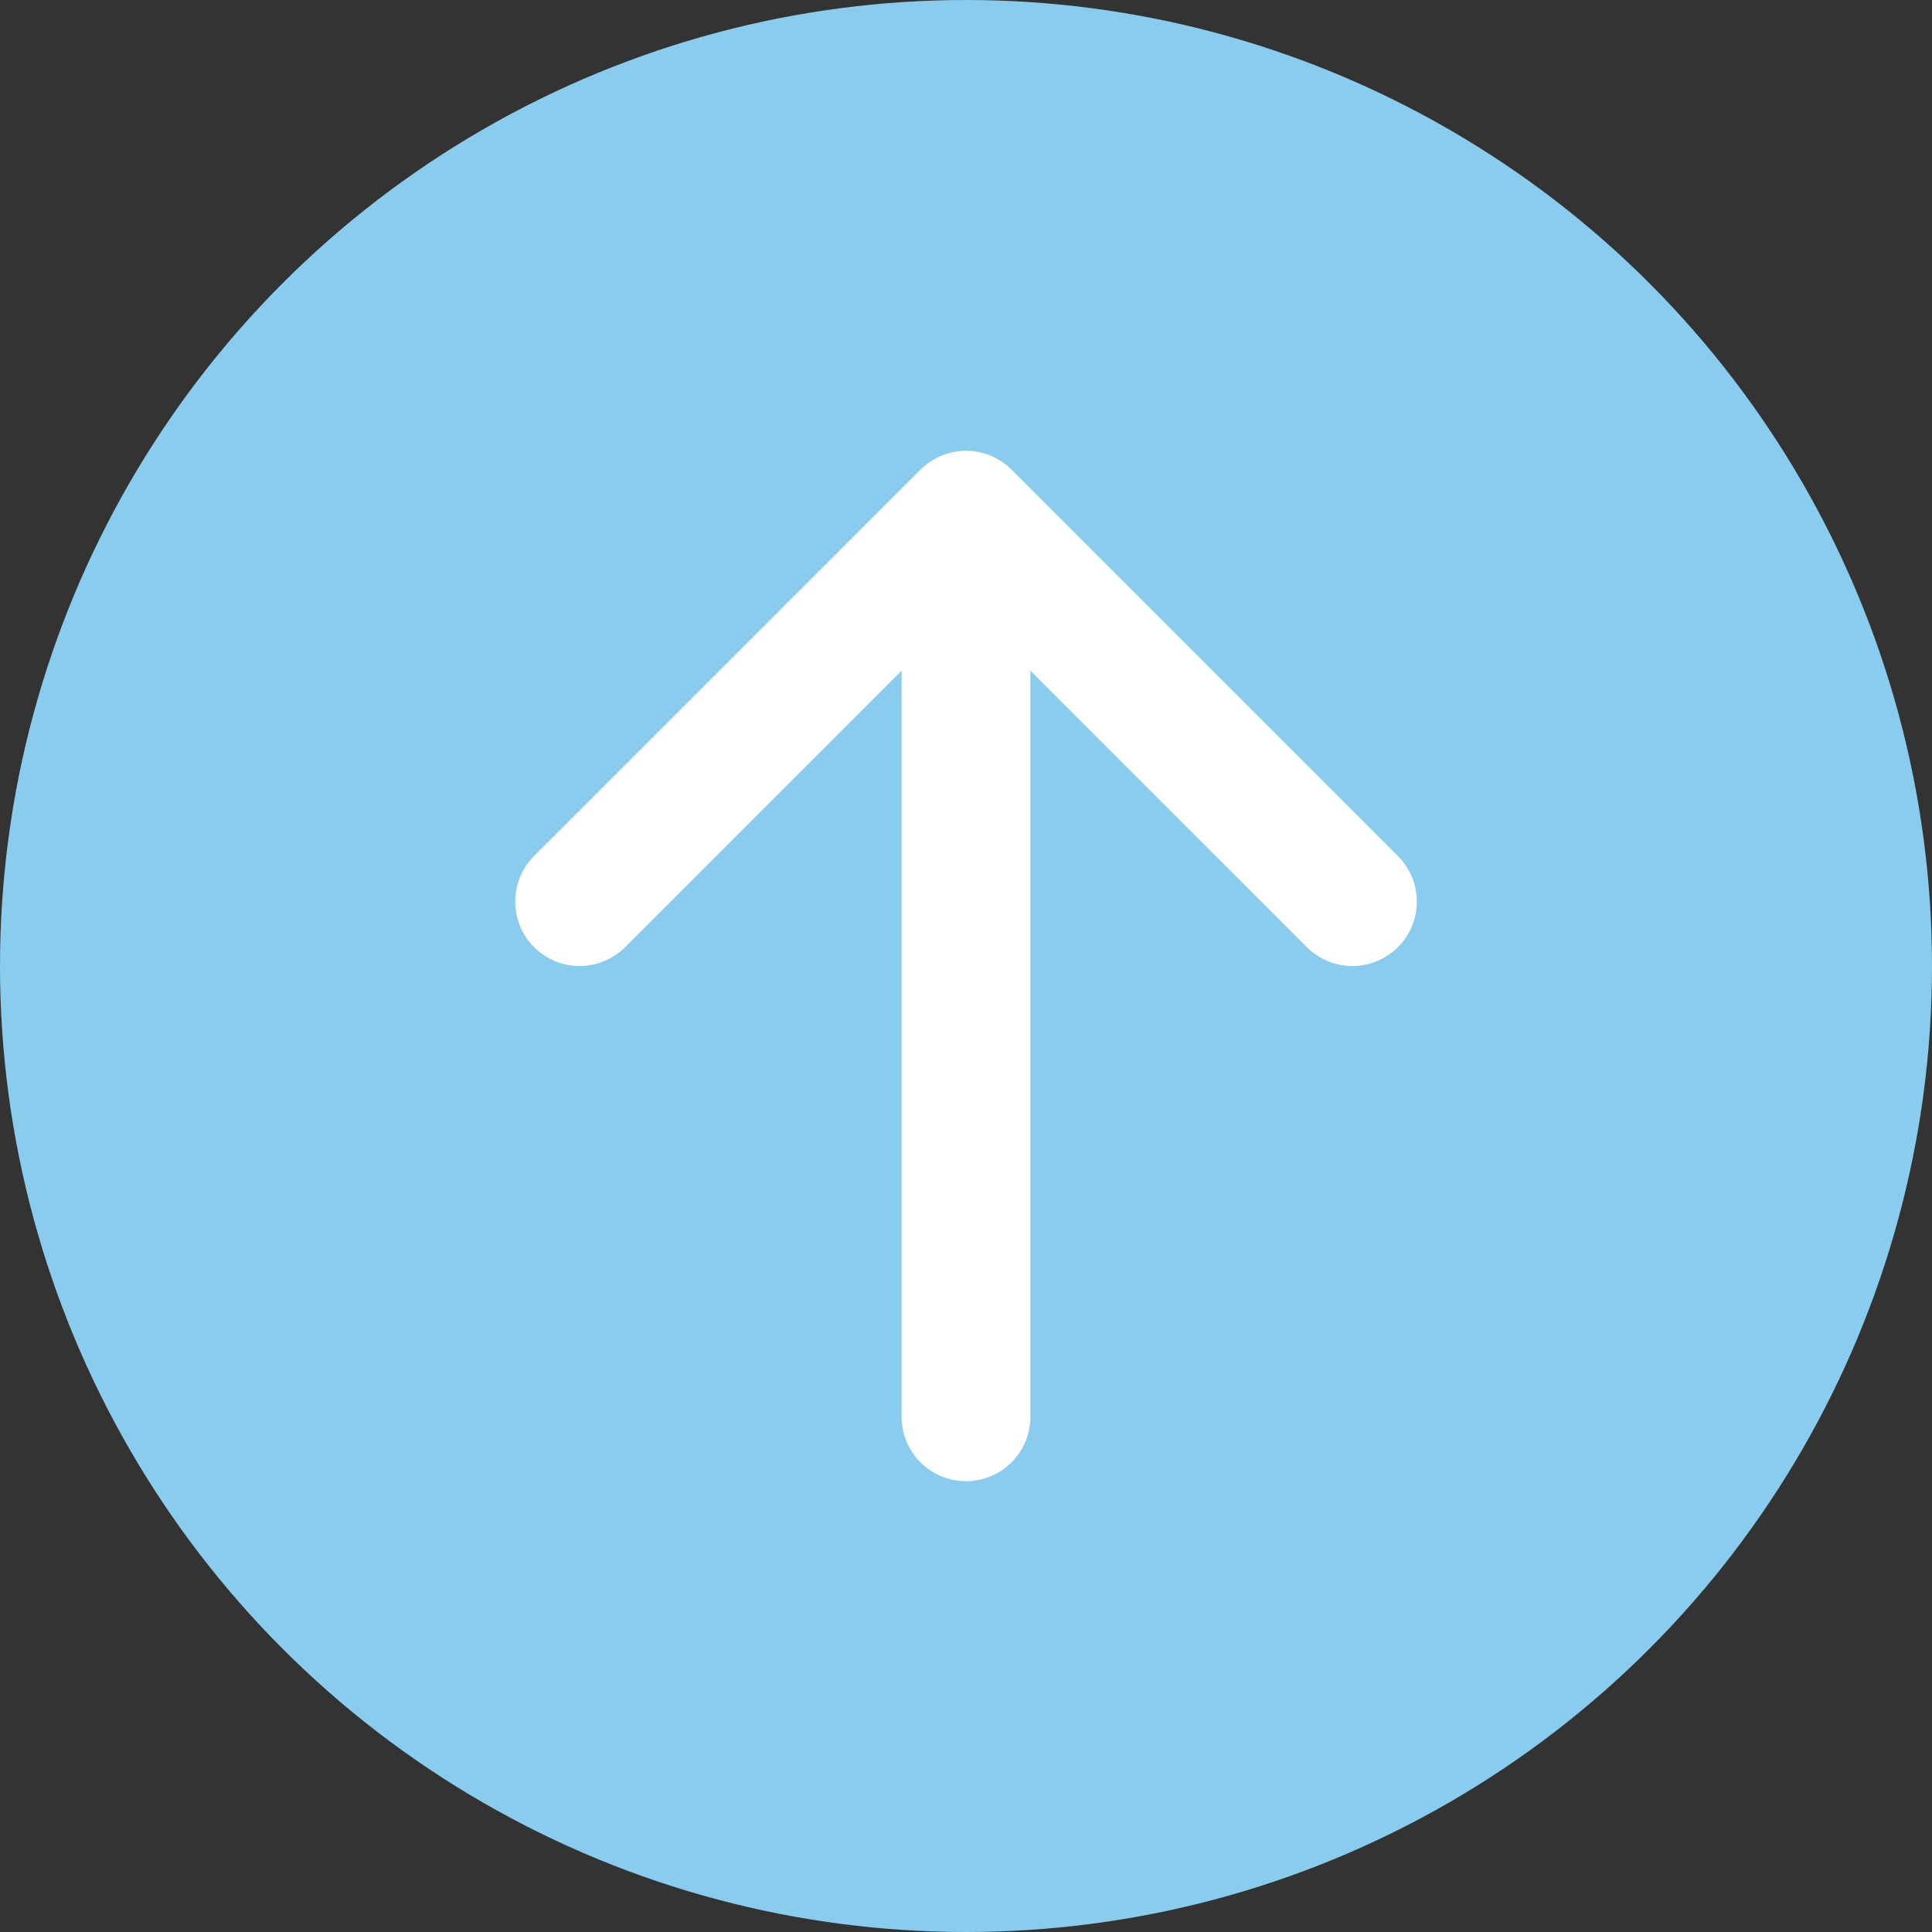
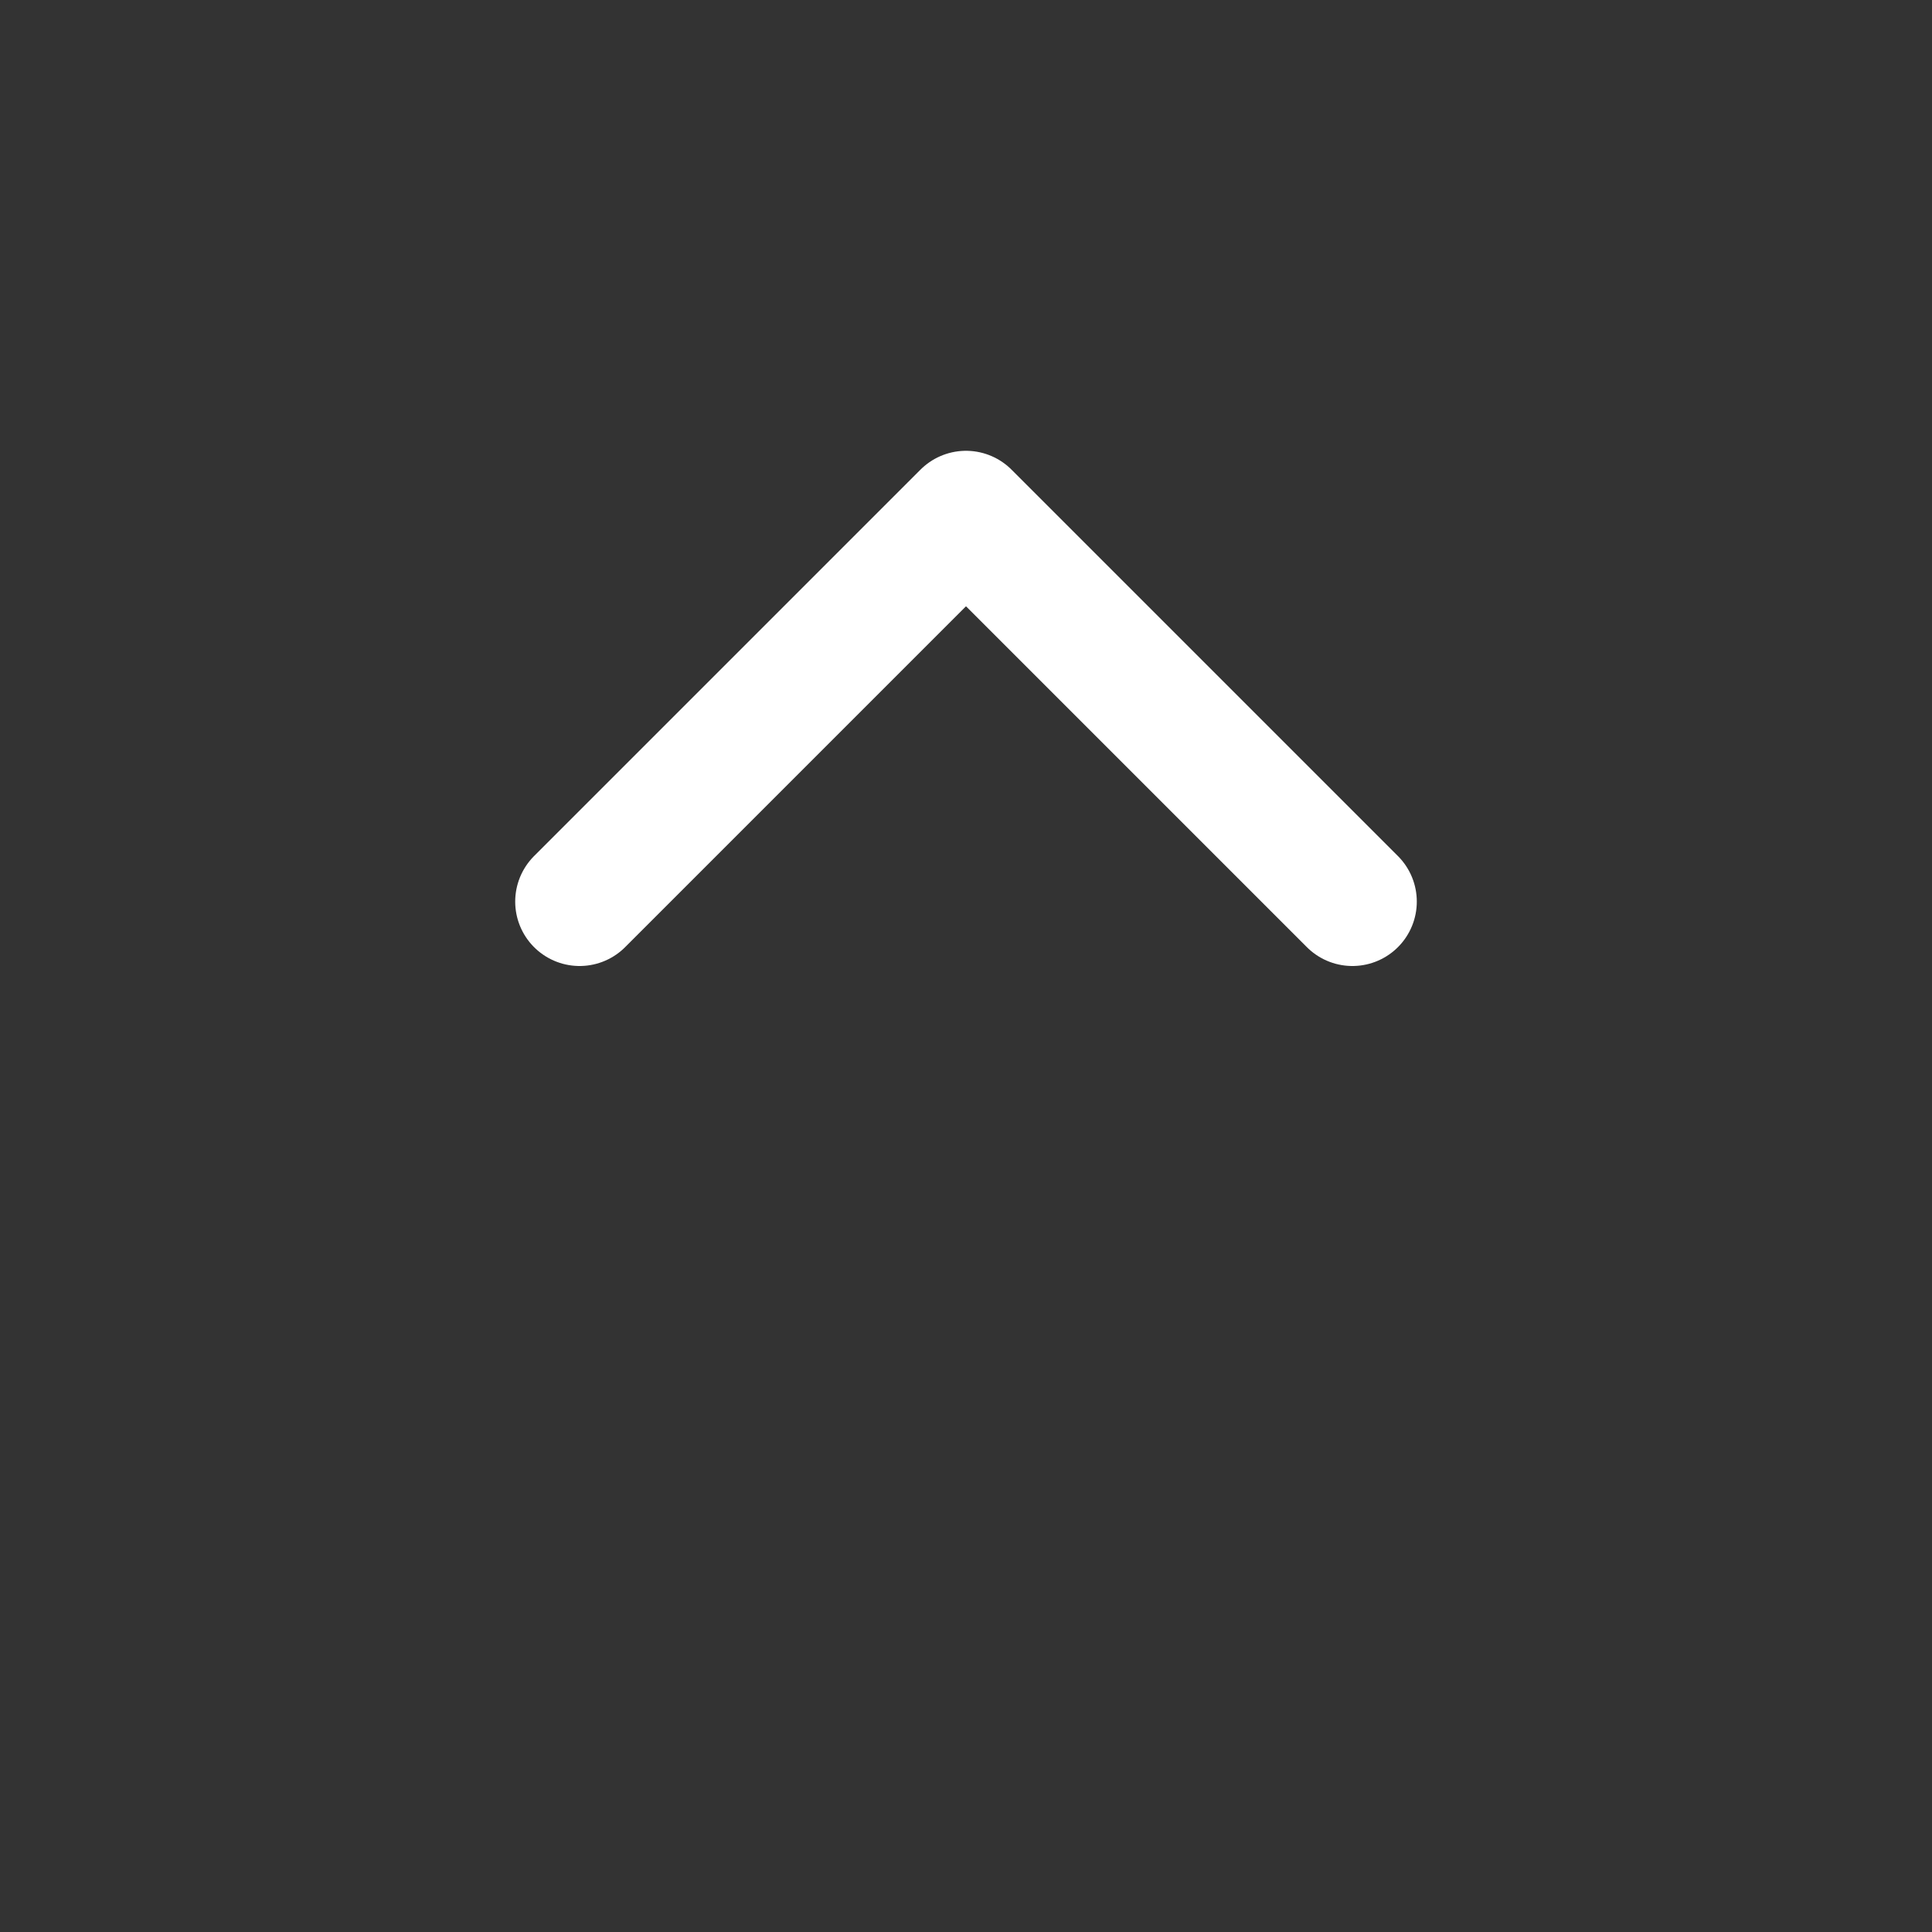
<svg xmlns="http://www.w3.org/2000/svg" width="30" height="30" viewBox="0 0 30 30" fill="none">
  <rect x="0" y="0" width="30" height="30" fill="#333333" stroke="none" />
-   <circle cx="15" cy="15" r="15" fill="#89CCED" />
-   <path d="M15 8V22M15 8L21 14M15 8L9 14" stroke="white" stroke-width="2" stroke-linecap="round" stroke-linejoin="round" />
+   <path d="M15 8M15 8L21 14M15 8L9 14" stroke="white" stroke-width="2" stroke-linecap="round" stroke-linejoin="round" />
</svg>